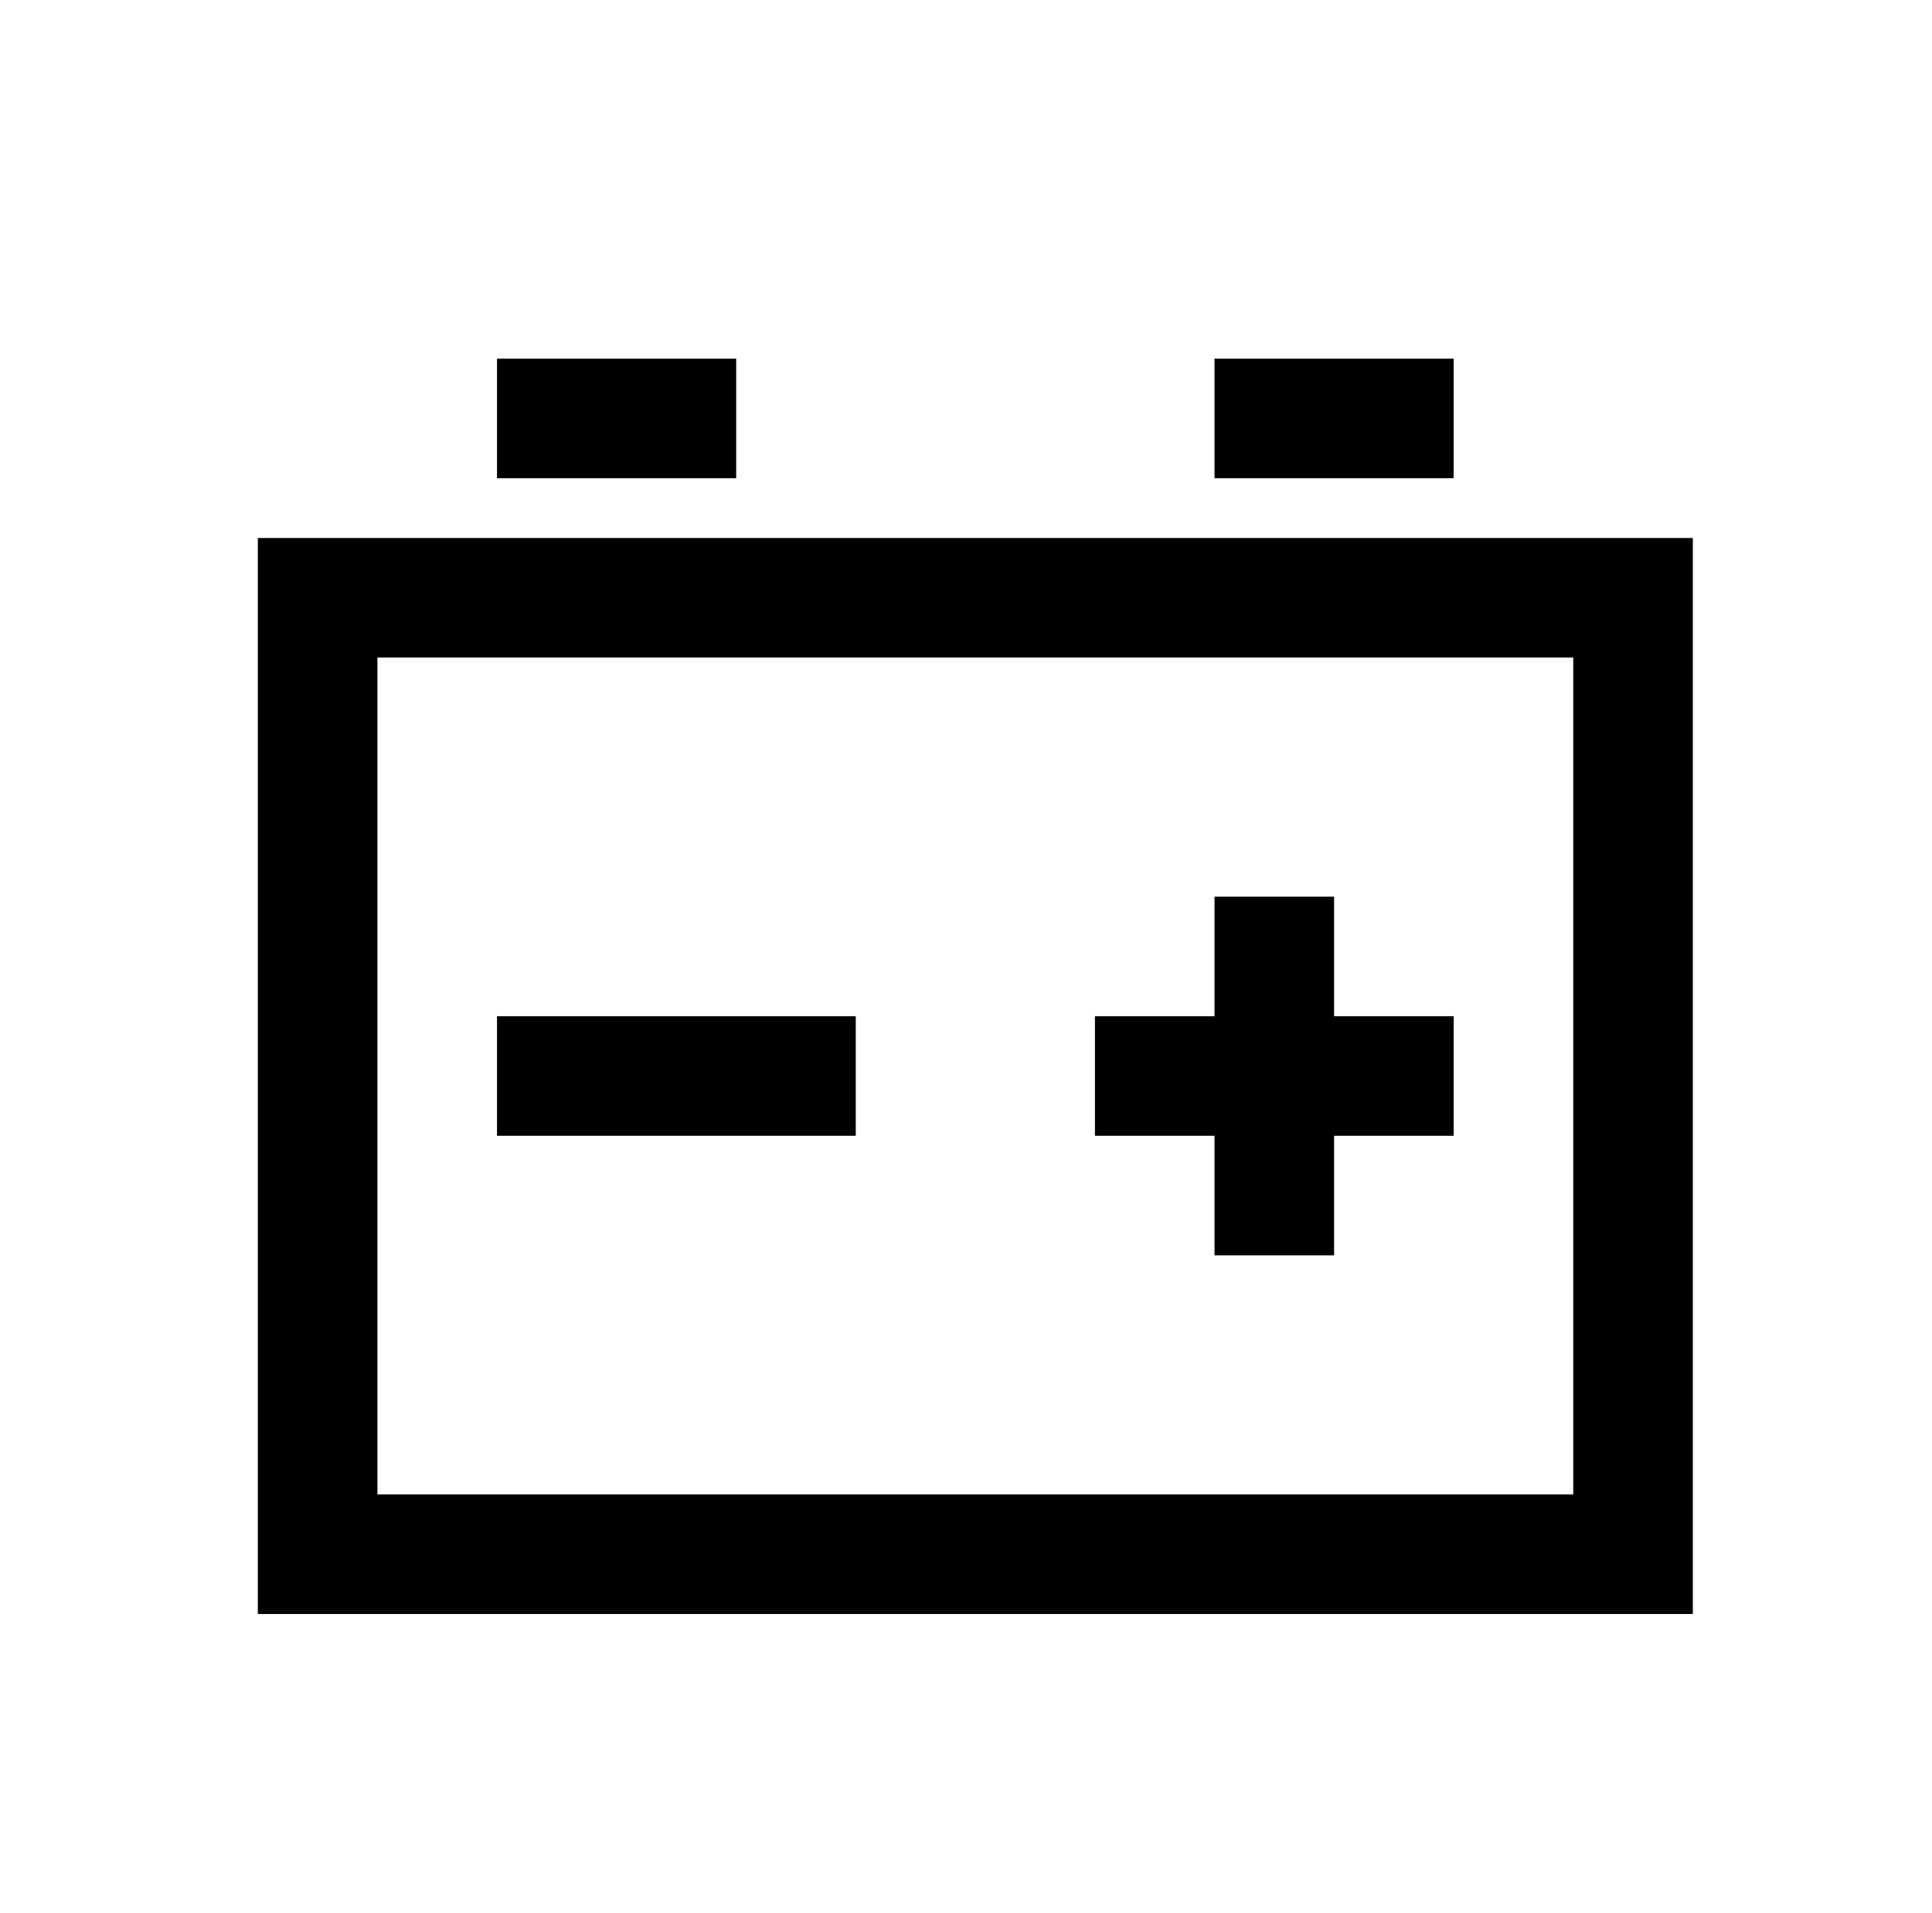
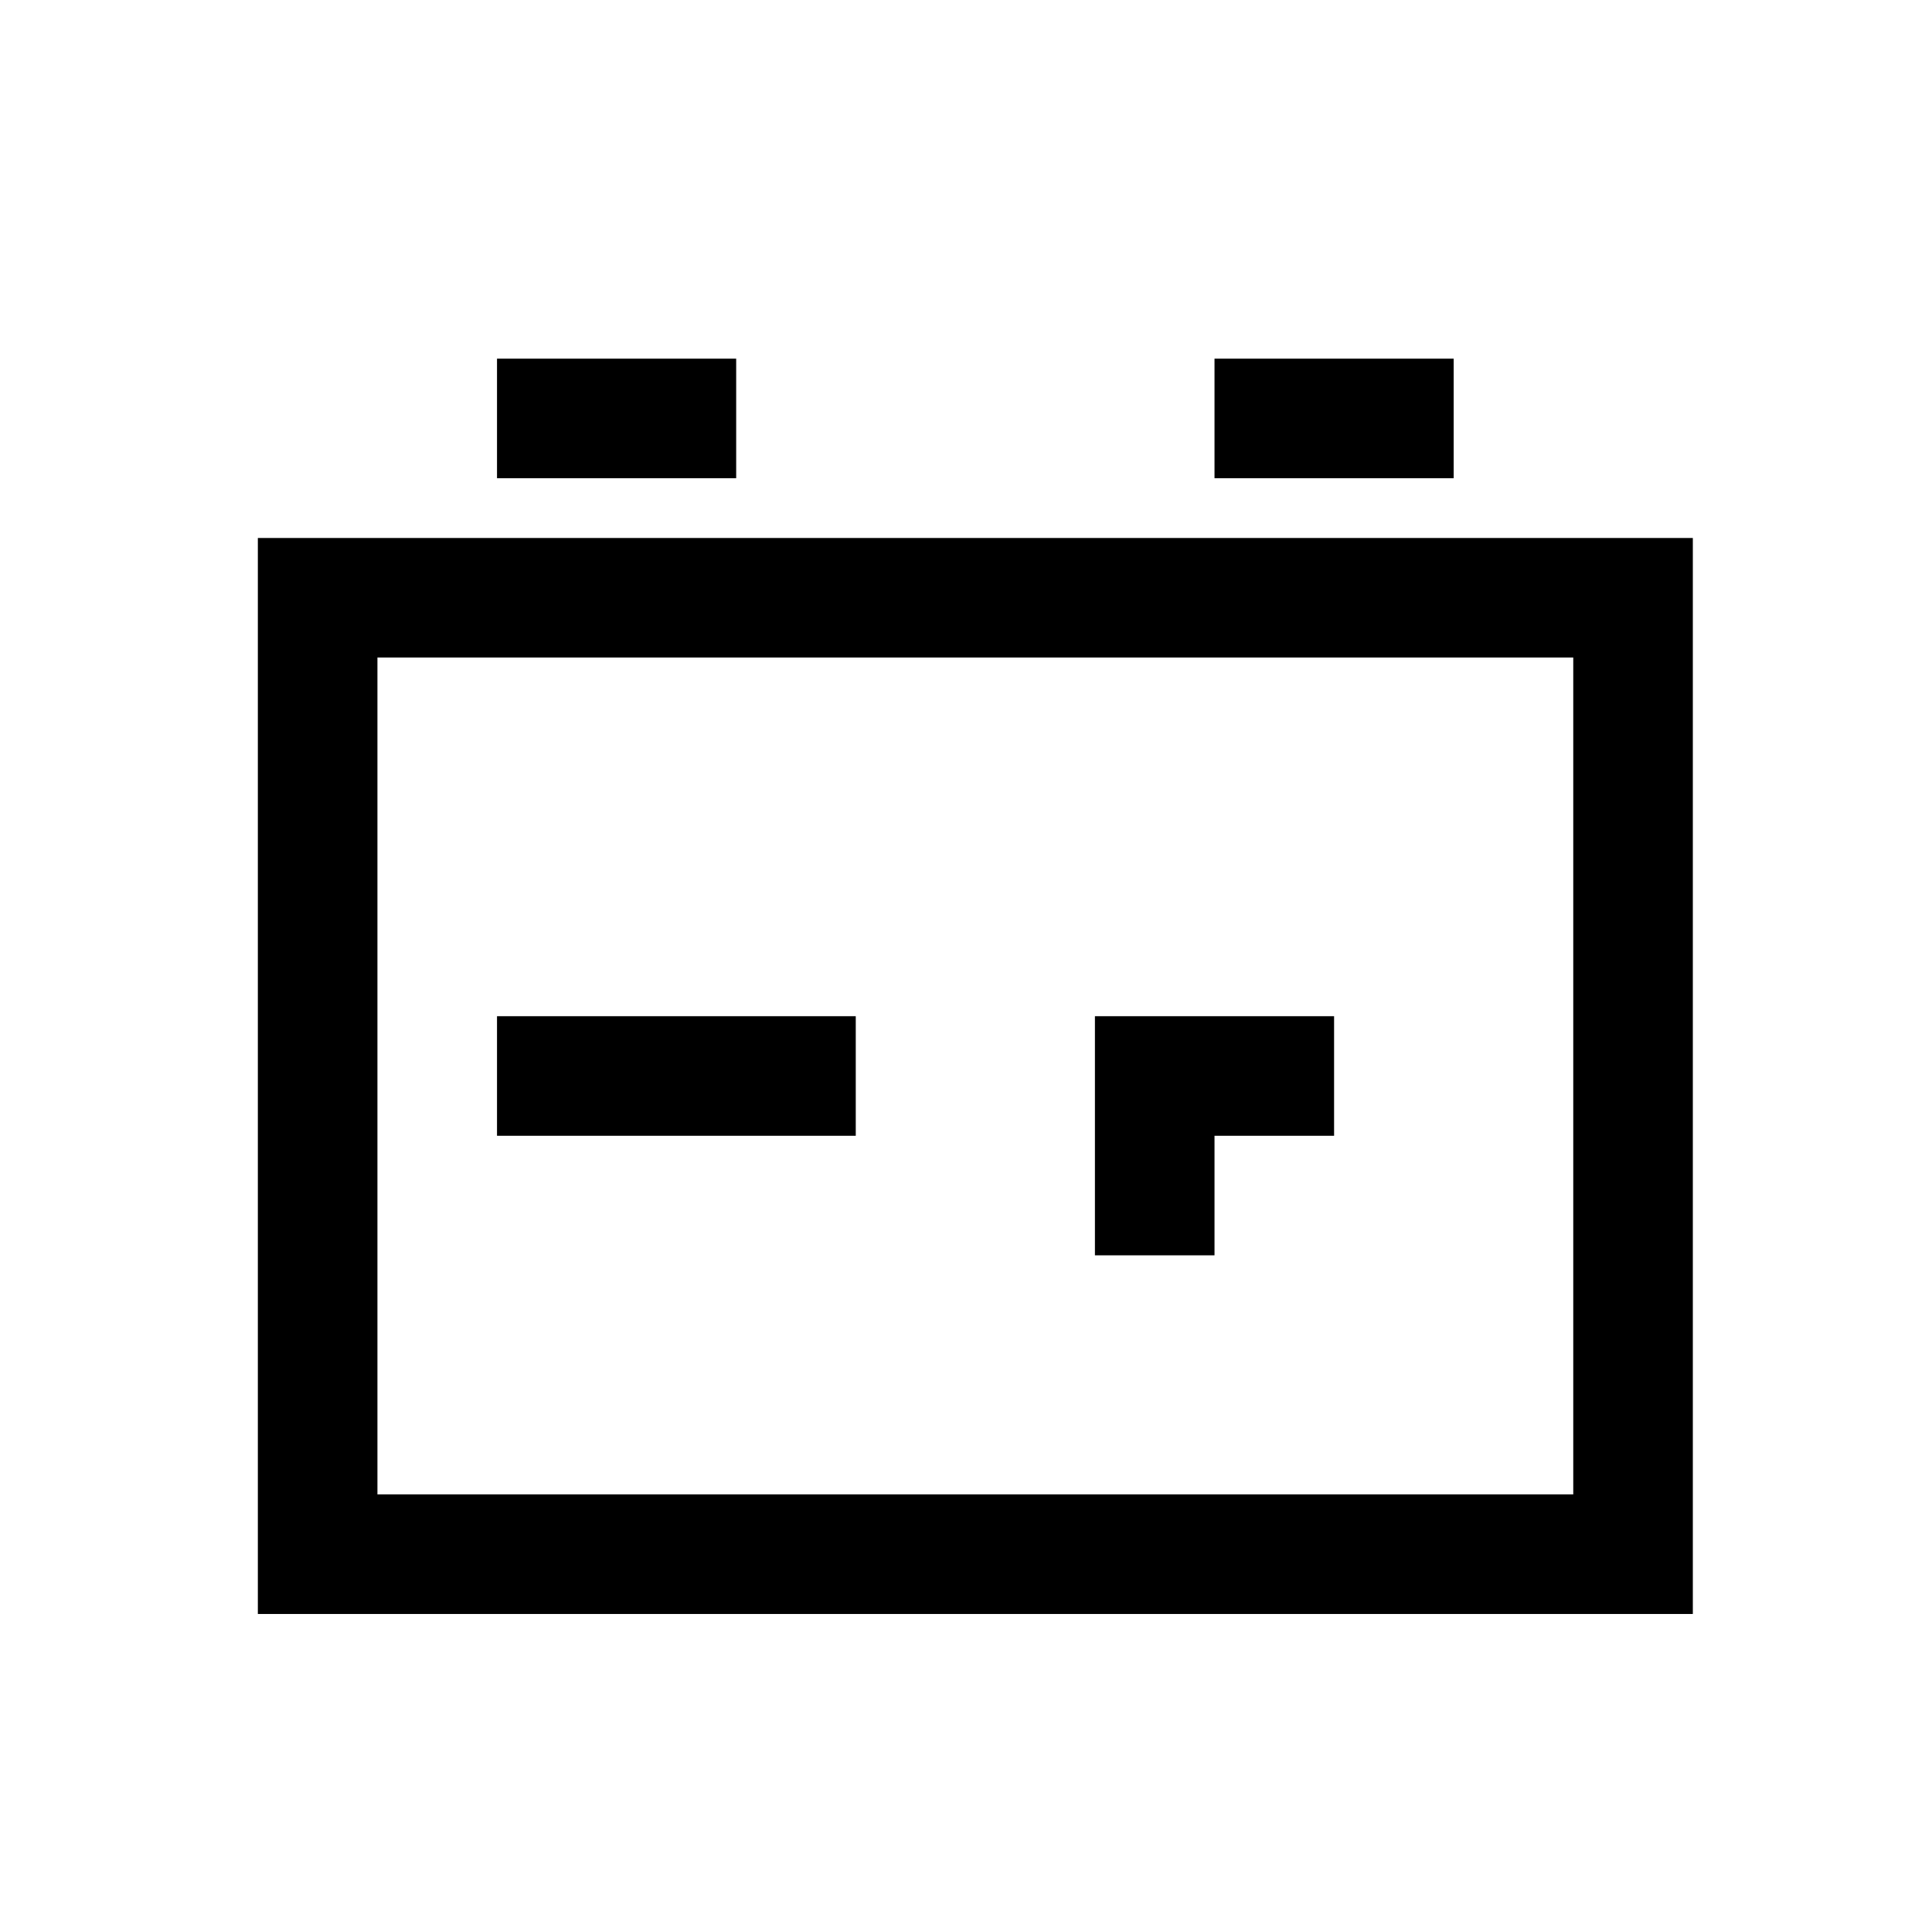
<svg xmlns="http://www.w3.org/2000/svg" version="1.1" viewBox="-10 0 1034 1024">
-   <path fill="currentColor" d="M256 192v64h128v-64h-128zM640 192v64h128v-64h-128zM128 288v576h768v-576h-768zM192 352h640v448h-640v-448zM640 480v64h-64v64h64v64h64v-64h64v-64h-64v-64h-64zM256 544v64h192v-64h-192z" />
+   <path fill="currentColor" d="M256 192v64h128v-64h-128zM640 192v64h128v-64h-128zM128 288v576h768v-576h-768zM192 352h640v448h-640v-448zM640 480v64h-64v64v64h64v-64h64v-64h-64v-64h-64zM256 544v64h192v-64h-192z" />
</svg>